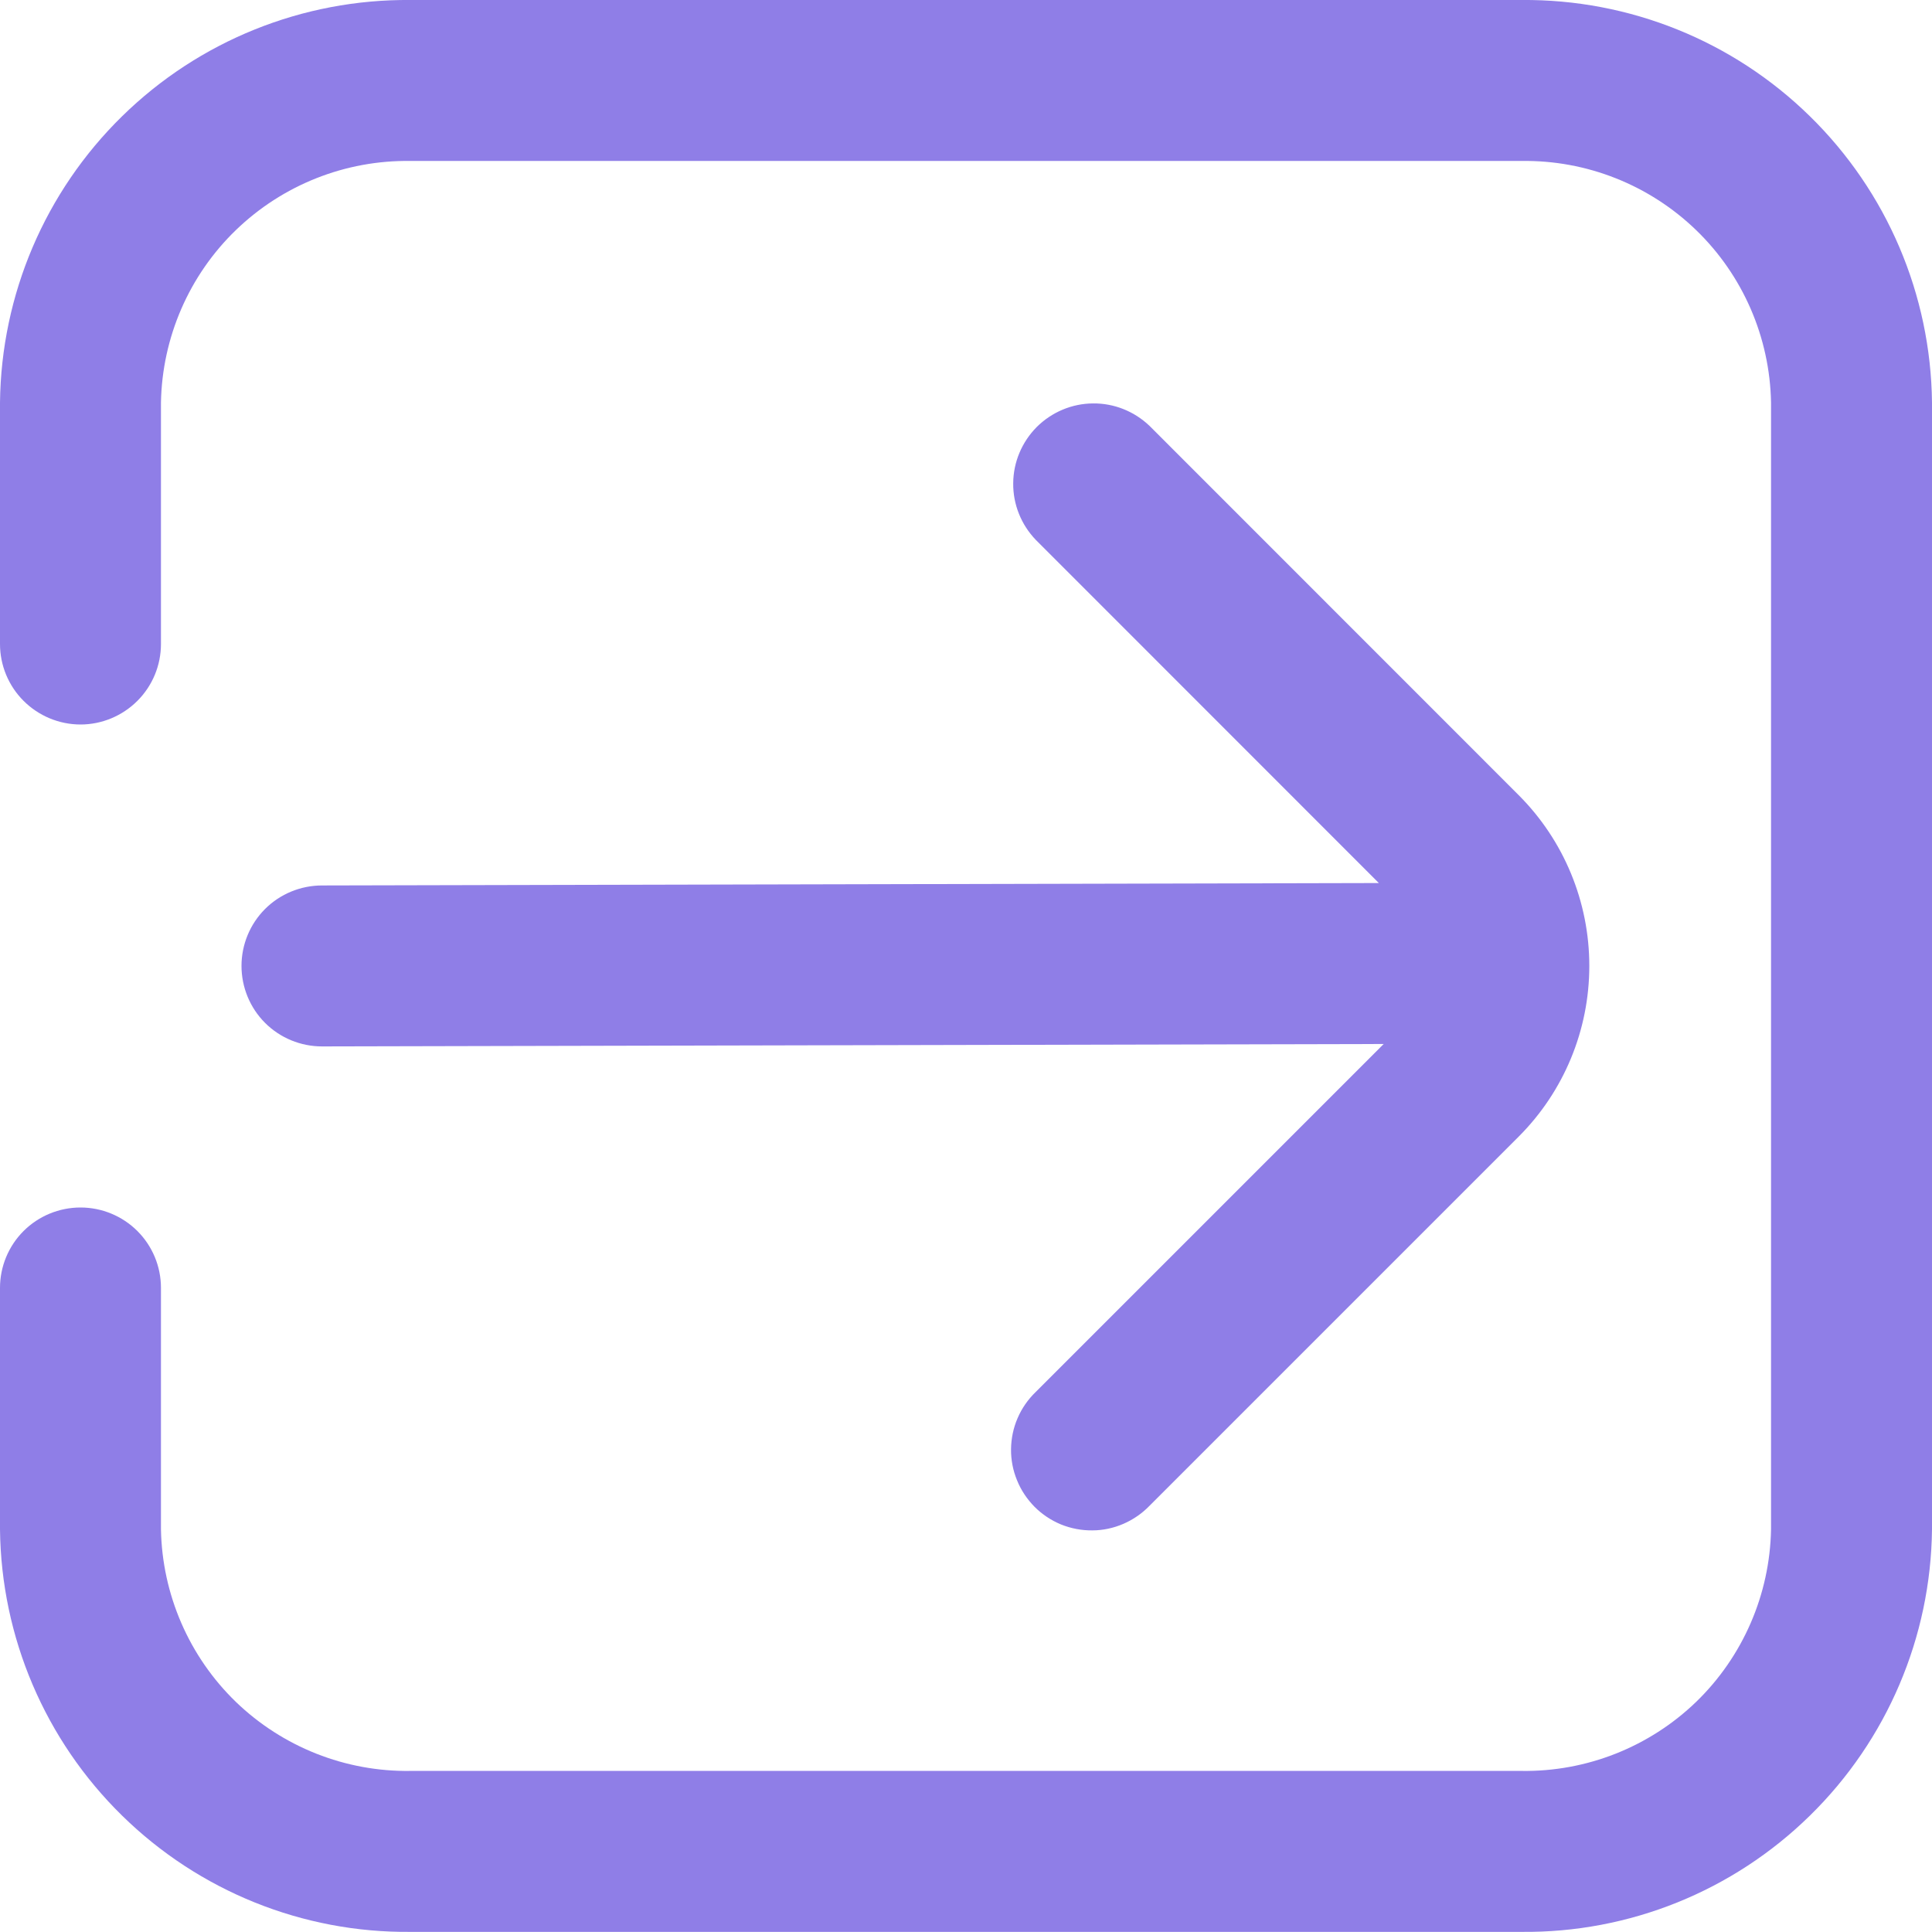
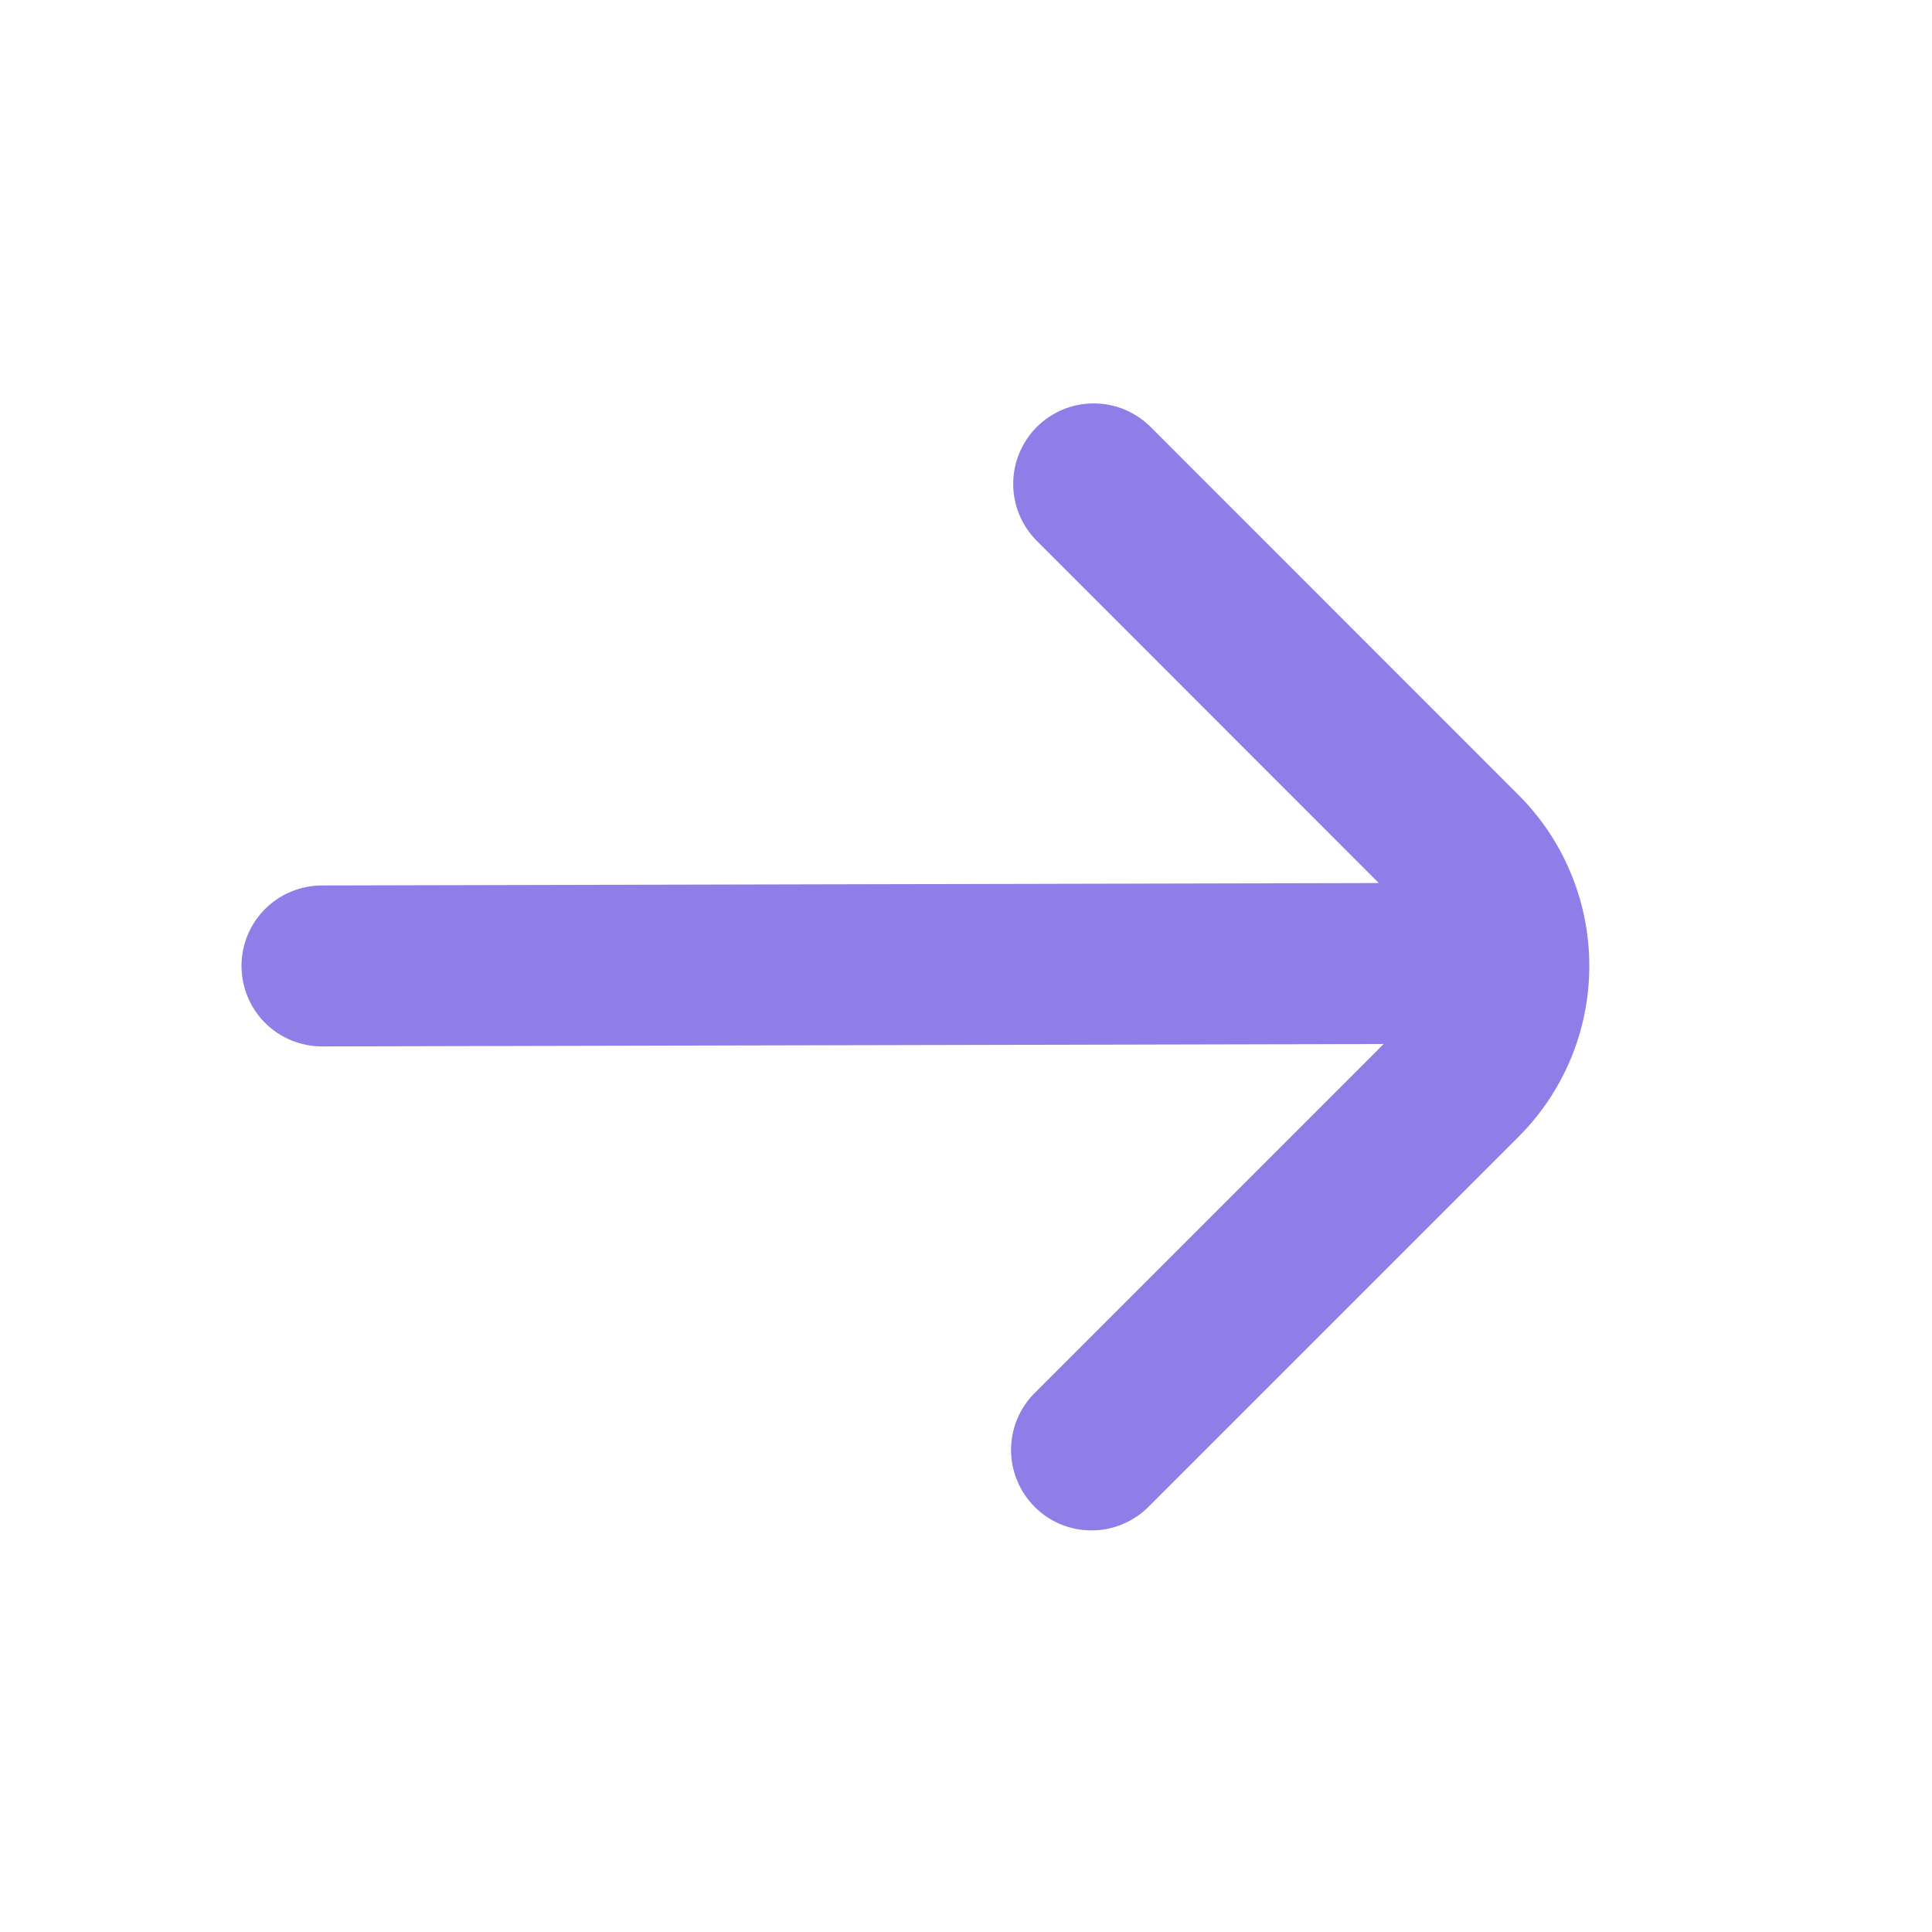
<svg xmlns="http://www.w3.org/2000/svg" viewBox="0 0 16 16" width="16" height="16" fill="none">
  <rect id="fi-rr-sign-in-alt" width="16" height="16" x="0" y="0" fill="rgb(255,255,255)" fill-opacity="0" />
-   <path id="Vector" d="M12.6 -0L3.4 -0C2.507 -0.008 1.648 0.338 1.011 0.963C0.373 1.588 0.01 2.44 5.73615e-16 3.333L1.29526e-16 5.333C2.26671e-16 5.51 0.07 5.679 0.195 5.804C0.32 5.929 0.49 6 0.667 6C0.843 6 1.013 5.929 1.138 5.804C1.263 5.679 1.333 5.51 1.333 5.333L1.333 3.333C1.343 2.794 1.566 2.28 1.953 1.906C2.341 1.531 2.861 1.325 3.4 1.333L12.6 1.333C13.139 1.325 13.659 1.531 14.047 1.906C14.434 2.28 14.657 2.794 14.667 3.333L14.667 12.666C14.657 13.205 14.434 13.719 14.047 14.094C13.659 14.468 13.139 14.674 12.6 14.666L3.4 14.666C2.861 14.674 2.341 14.468 1.953 14.094C1.566 13.719 1.343 13.205 1.333 12.666L1.333 10.666C1.333 10.489 1.263 10.32 1.138 10.195C1.013 10.07 0.843 10 0.667 10C0.49 10 0.32 10.07 0.195 10.195C0.07 10.32 1.80411e-16 10.489 0 10.666L1.29526e-16 12.666C0.01 13.559 0.373 14.411 1.011 15.036C1.648 15.661 2.507 16.008 3.4 15.999L12.6 15.999C13.493 16.008 14.352 15.661 14.989 15.036C15.627 14.411 15.99 13.559 16 12.666L16 3.333C15.99 2.44 15.627 1.588 14.989 0.963C14.352 0.338 13.493 -0.008 12.6 -0Z" fill="rgba(143, 126, 231, 1)" fill-rule="nonzero" />
  <path id="Vector" d="M2 7.999C2 8.176 2.07 8.346 2.195 8.471C2.32 8.596 2.49 8.666 2.667 8.666L11.459 8.646L8.577 11.528C8.513 11.59 8.462 11.663 8.427 11.745C8.392 11.826 8.374 11.913 8.373 12.002C8.372 12.09 8.389 12.178 8.423 12.26C8.456 12.342 8.506 12.416 8.568 12.479C8.631 12.542 8.705 12.591 8.787 12.625C8.869 12.658 8.957 12.675 9.046 12.674C9.134 12.674 9.222 12.655 9.303 12.62C9.384 12.585 9.458 12.534 9.519 12.471L12.577 9.413C12.952 9.038 13.162 8.53 13.162 7.999C13.162 7.469 12.952 6.96 12.577 6.585L9.521 3.528C9.395 3.407 9.227 3.339 9.052 3.341C8.877 3.342 8.71 3.413 8.586 3.536C8.463 3.66 8.392 3.827 8.391 4.002C8.389 4.177 8.457 4.345 8.578 4.471L11.419 7.313L2.667 7.333C2.49 7.333 2.32 7.403 2.195 7.528C2.07 7.653 2 7.823 2 7.999Z" fill="rgba(143, 126, 231, 1)" fill-rule="nonzero" />
</svg>